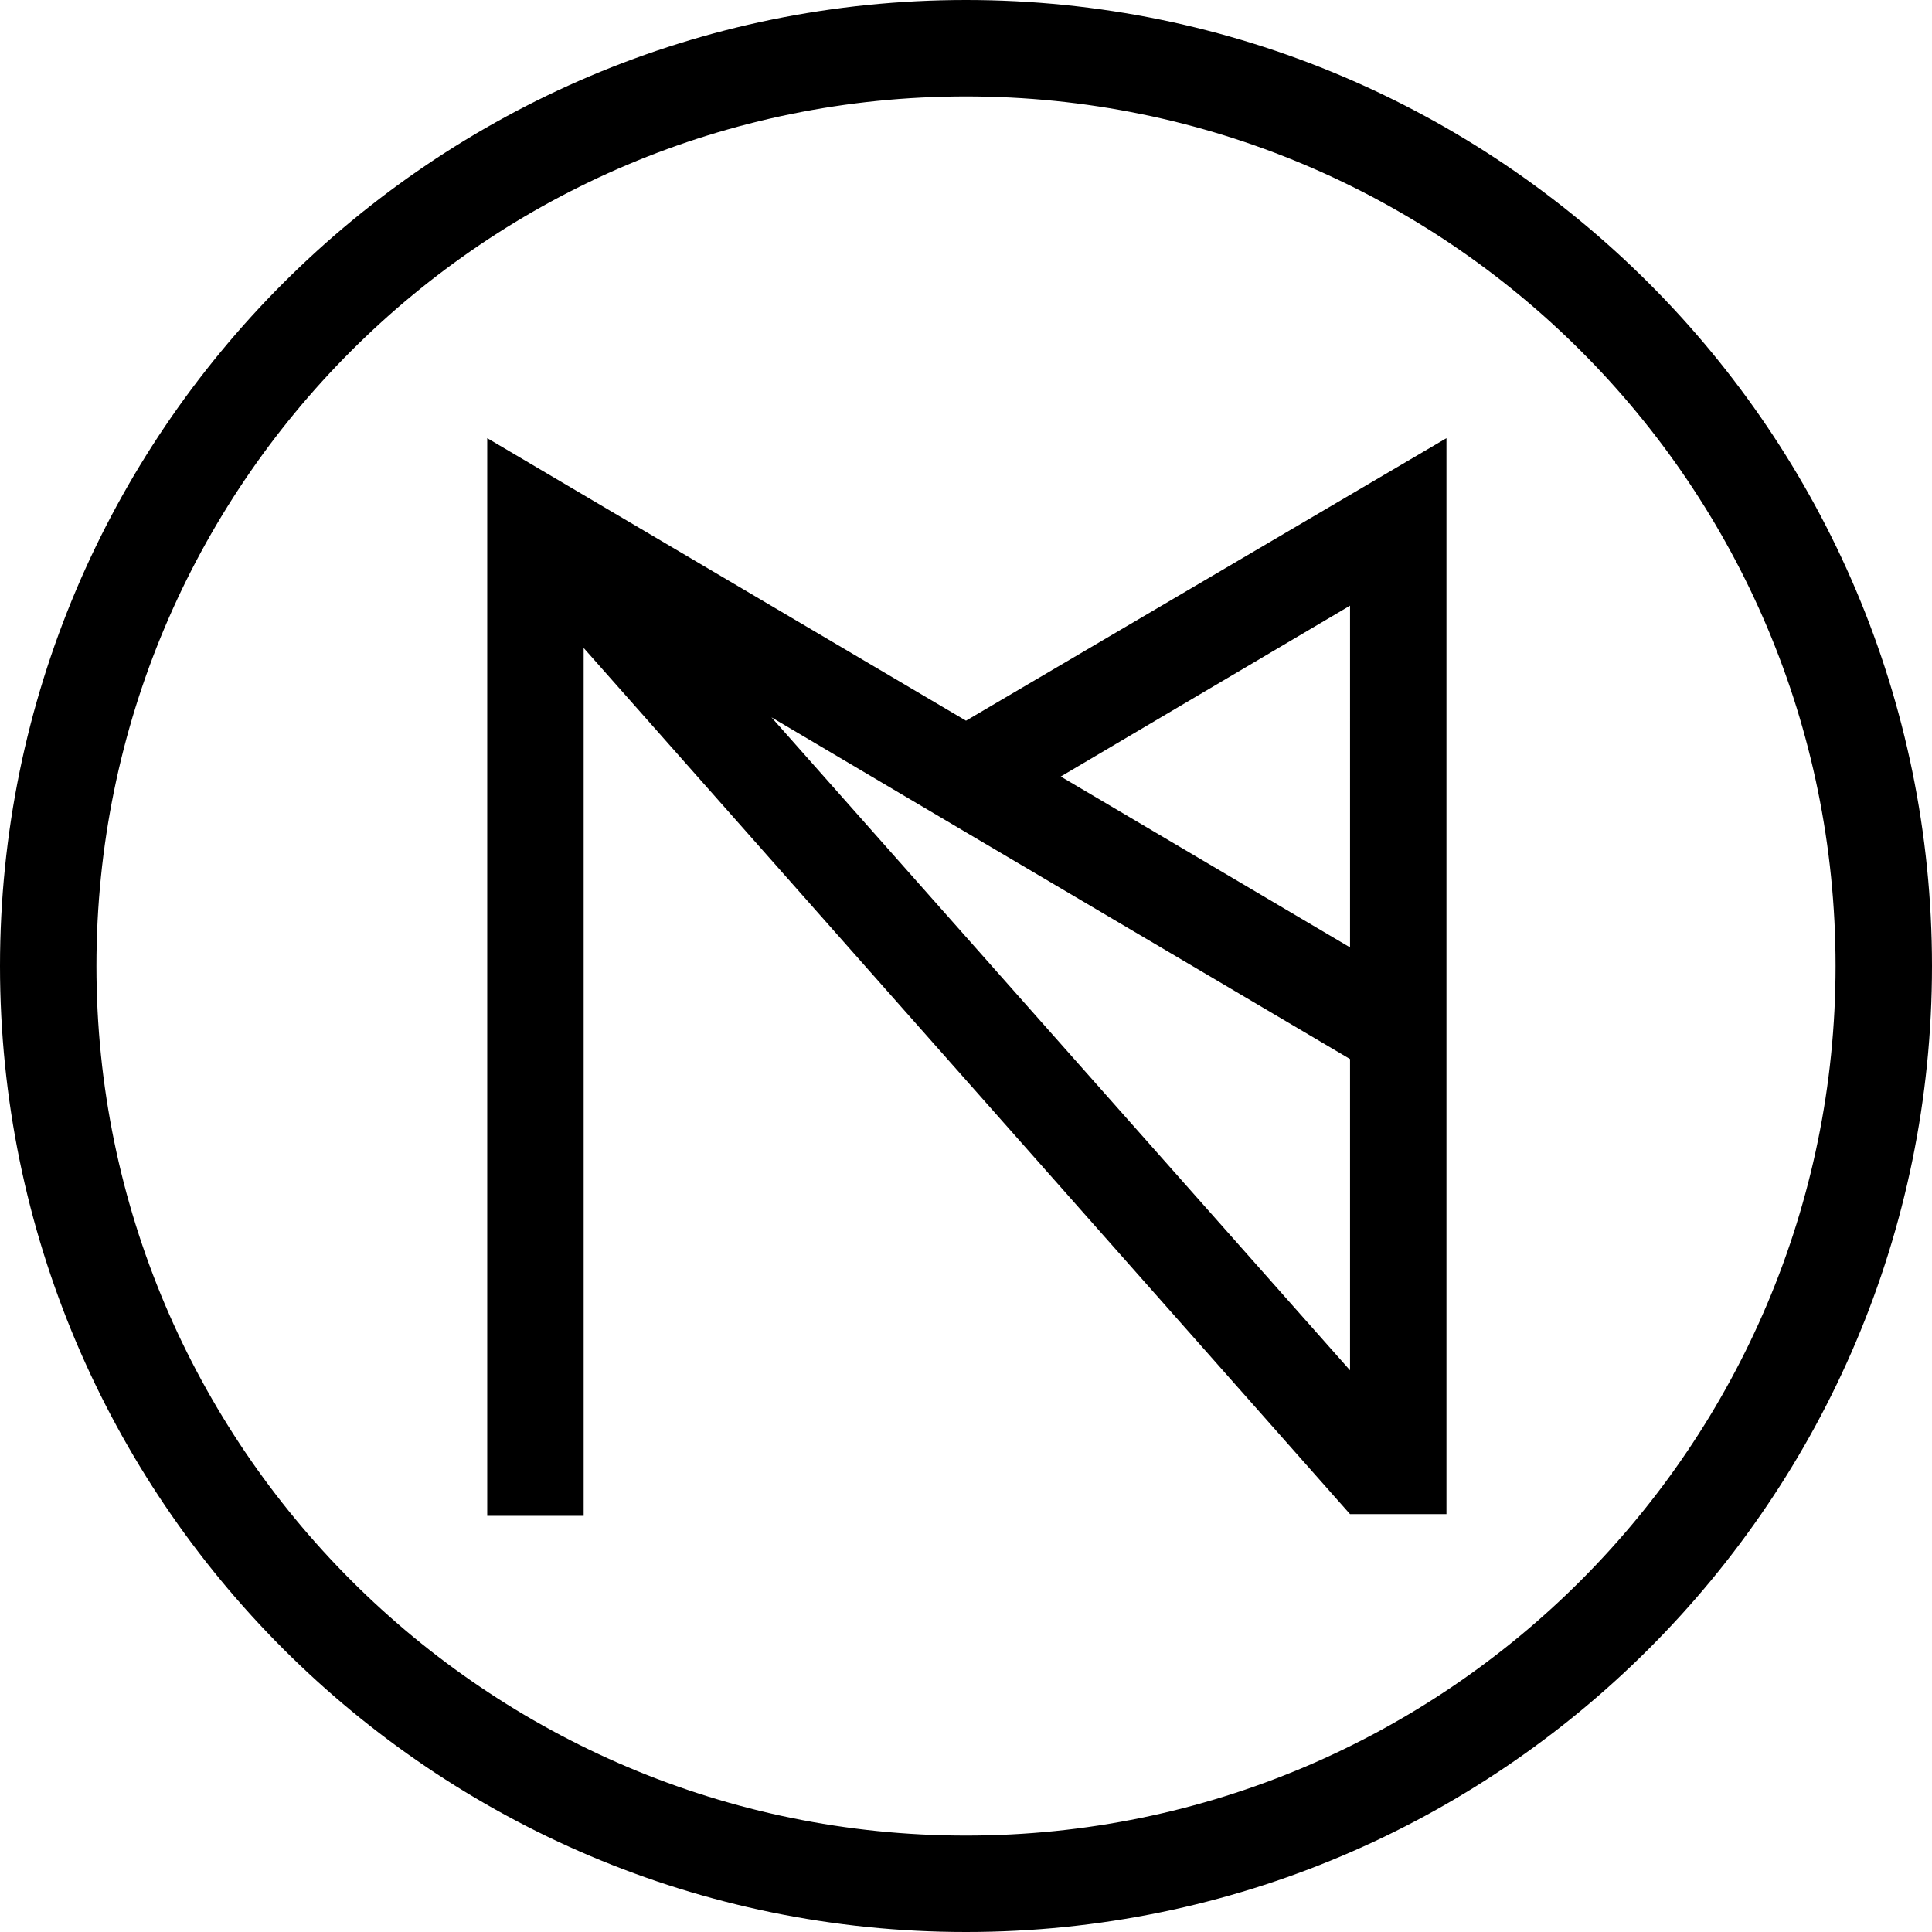
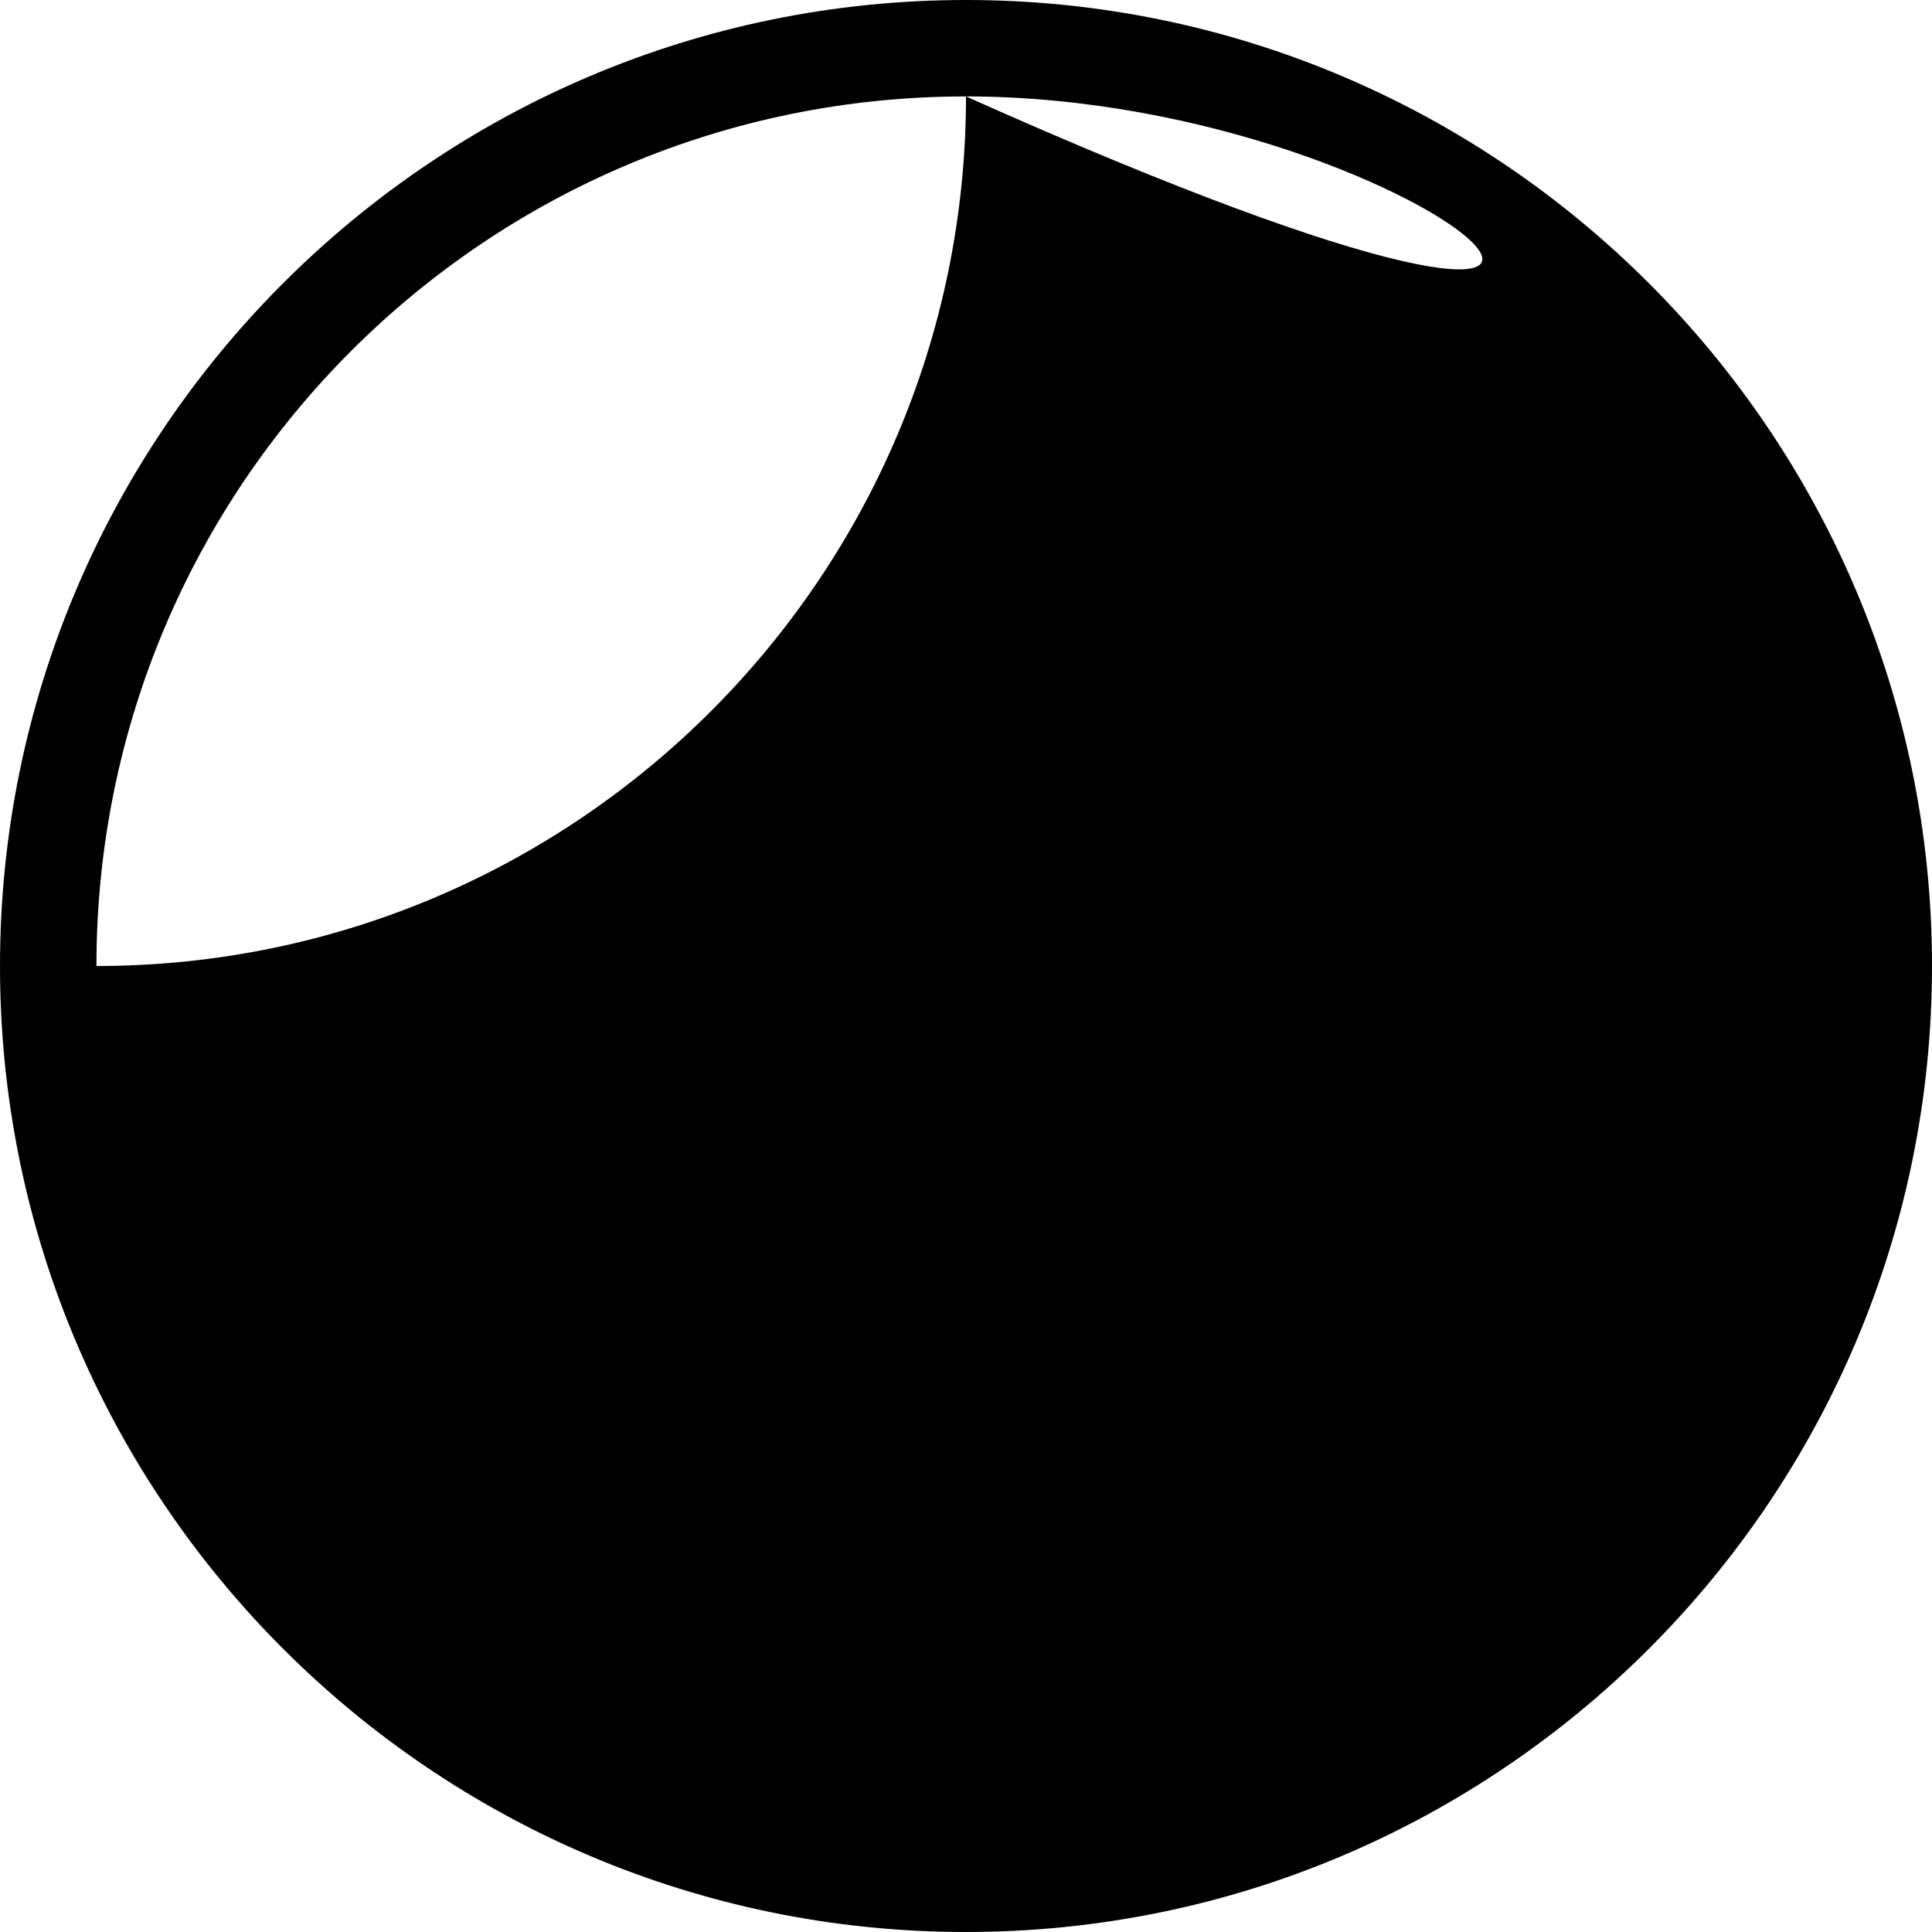
<svg xmlns="http://www.w3.org/2000/svg" version="1.1" id="Calque_1" x="0px" y="0px" viewBox="0 0 114.2 114.2" style="enable-background:new 0 0 114.2 114.2;" xml:space="preserve">
  <g>
-     <path d="M57.1,42.6L28.8,25.9v63.7h5.7V38.3l45.3,51.2l0,0l0,0h5.7V25.9L57.1,42.6z M79.8,56L62.7,45.9l17.1-10.1V56z M45.6,42.4   l11.5,6.8l0,0l22.7,13.4V81L45.6,42.4z" />
    <g>
-       <path d="M57.1,114.2C25.6,114.2,0,88.6,0,57.1S25.6,0,57.1,0s57.1,25.6,57.1,57.1S88.6,114.2,57.1,114.2z M57.1,5.7    c-28.4,0-51.4,23-51.4,51.4s23.1,51.4,51.4,51.4c28.4,0,51.4-23.1,51.4-51.4C108.5,28.7,85.5,5.7,57.1,5.7z" />
+       <path d="M57.1,114.2C25.6,114.2,0,88.6,0,57.1S25.6,0,57.1,0s57.1,25.6,57.1,57.1S88.6,114.2,57.1,114.2z M57.1,5.7    c-28.4,0-51.4,23-51.4,51.4c28.4,0,51.4-23.1,51.4-51.4C108.5,28.7,85.5,5.7,57.1,5.7z" />
    </g>
  </g>
</svg>